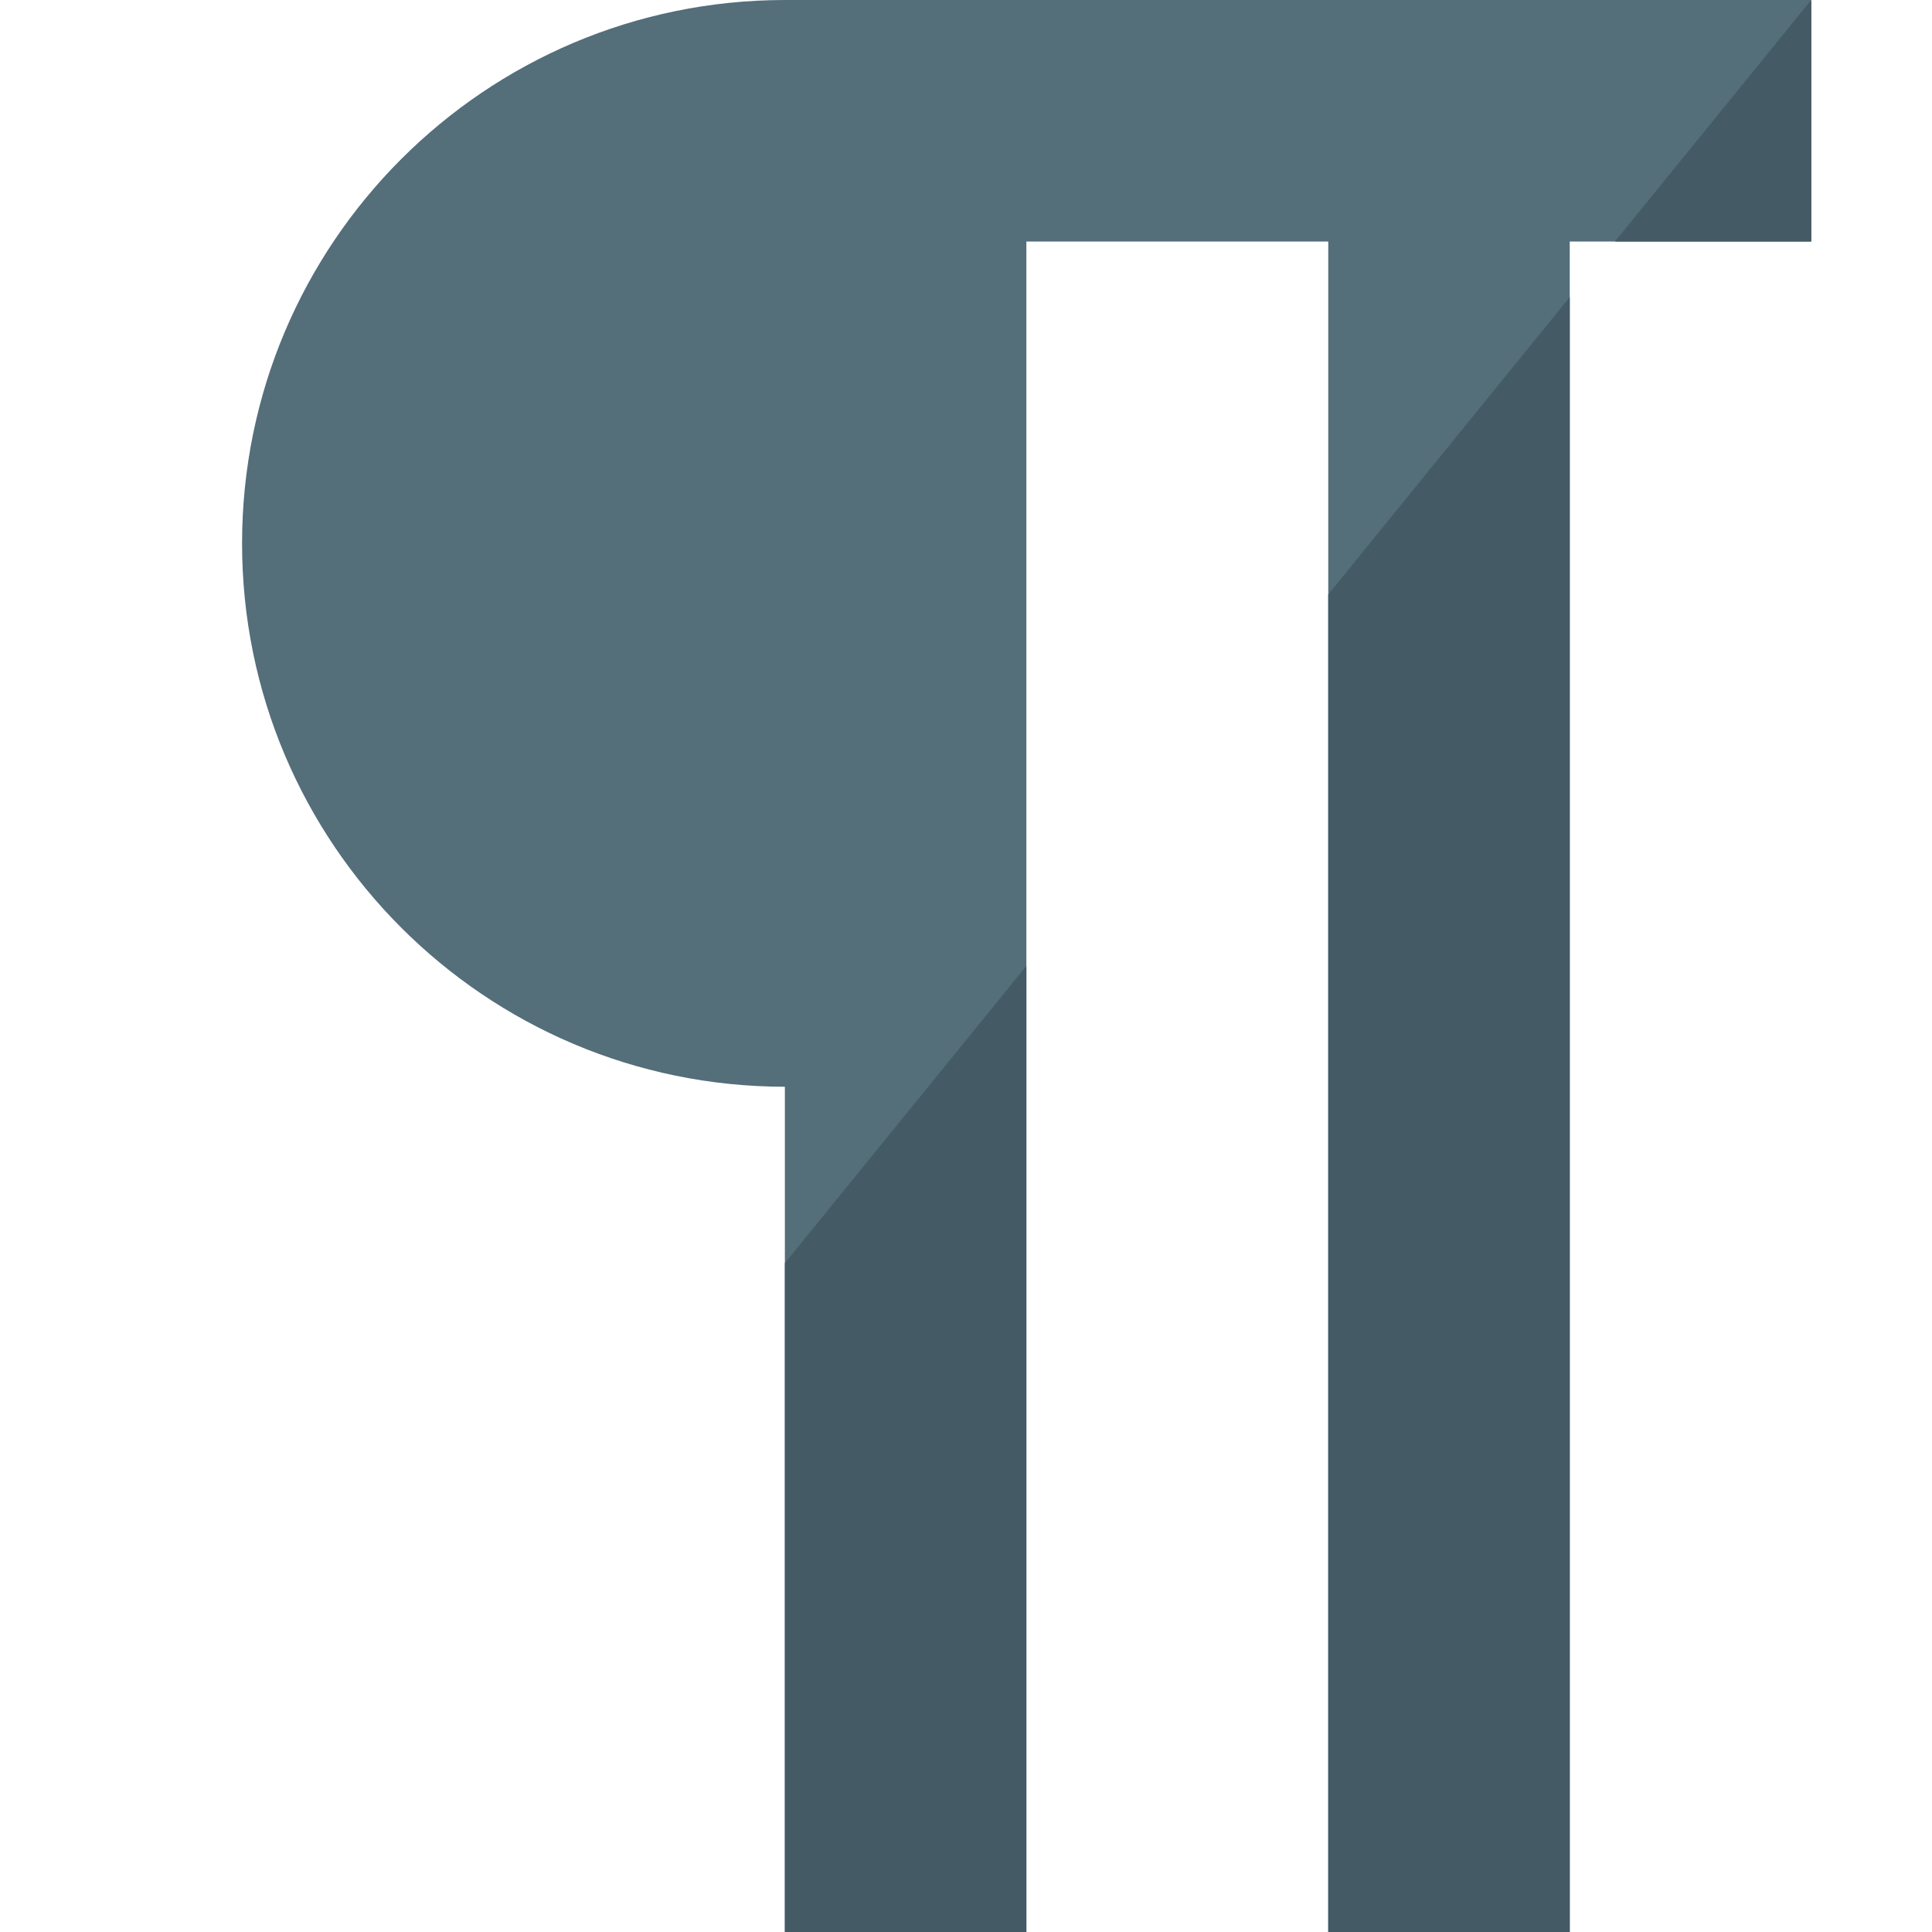
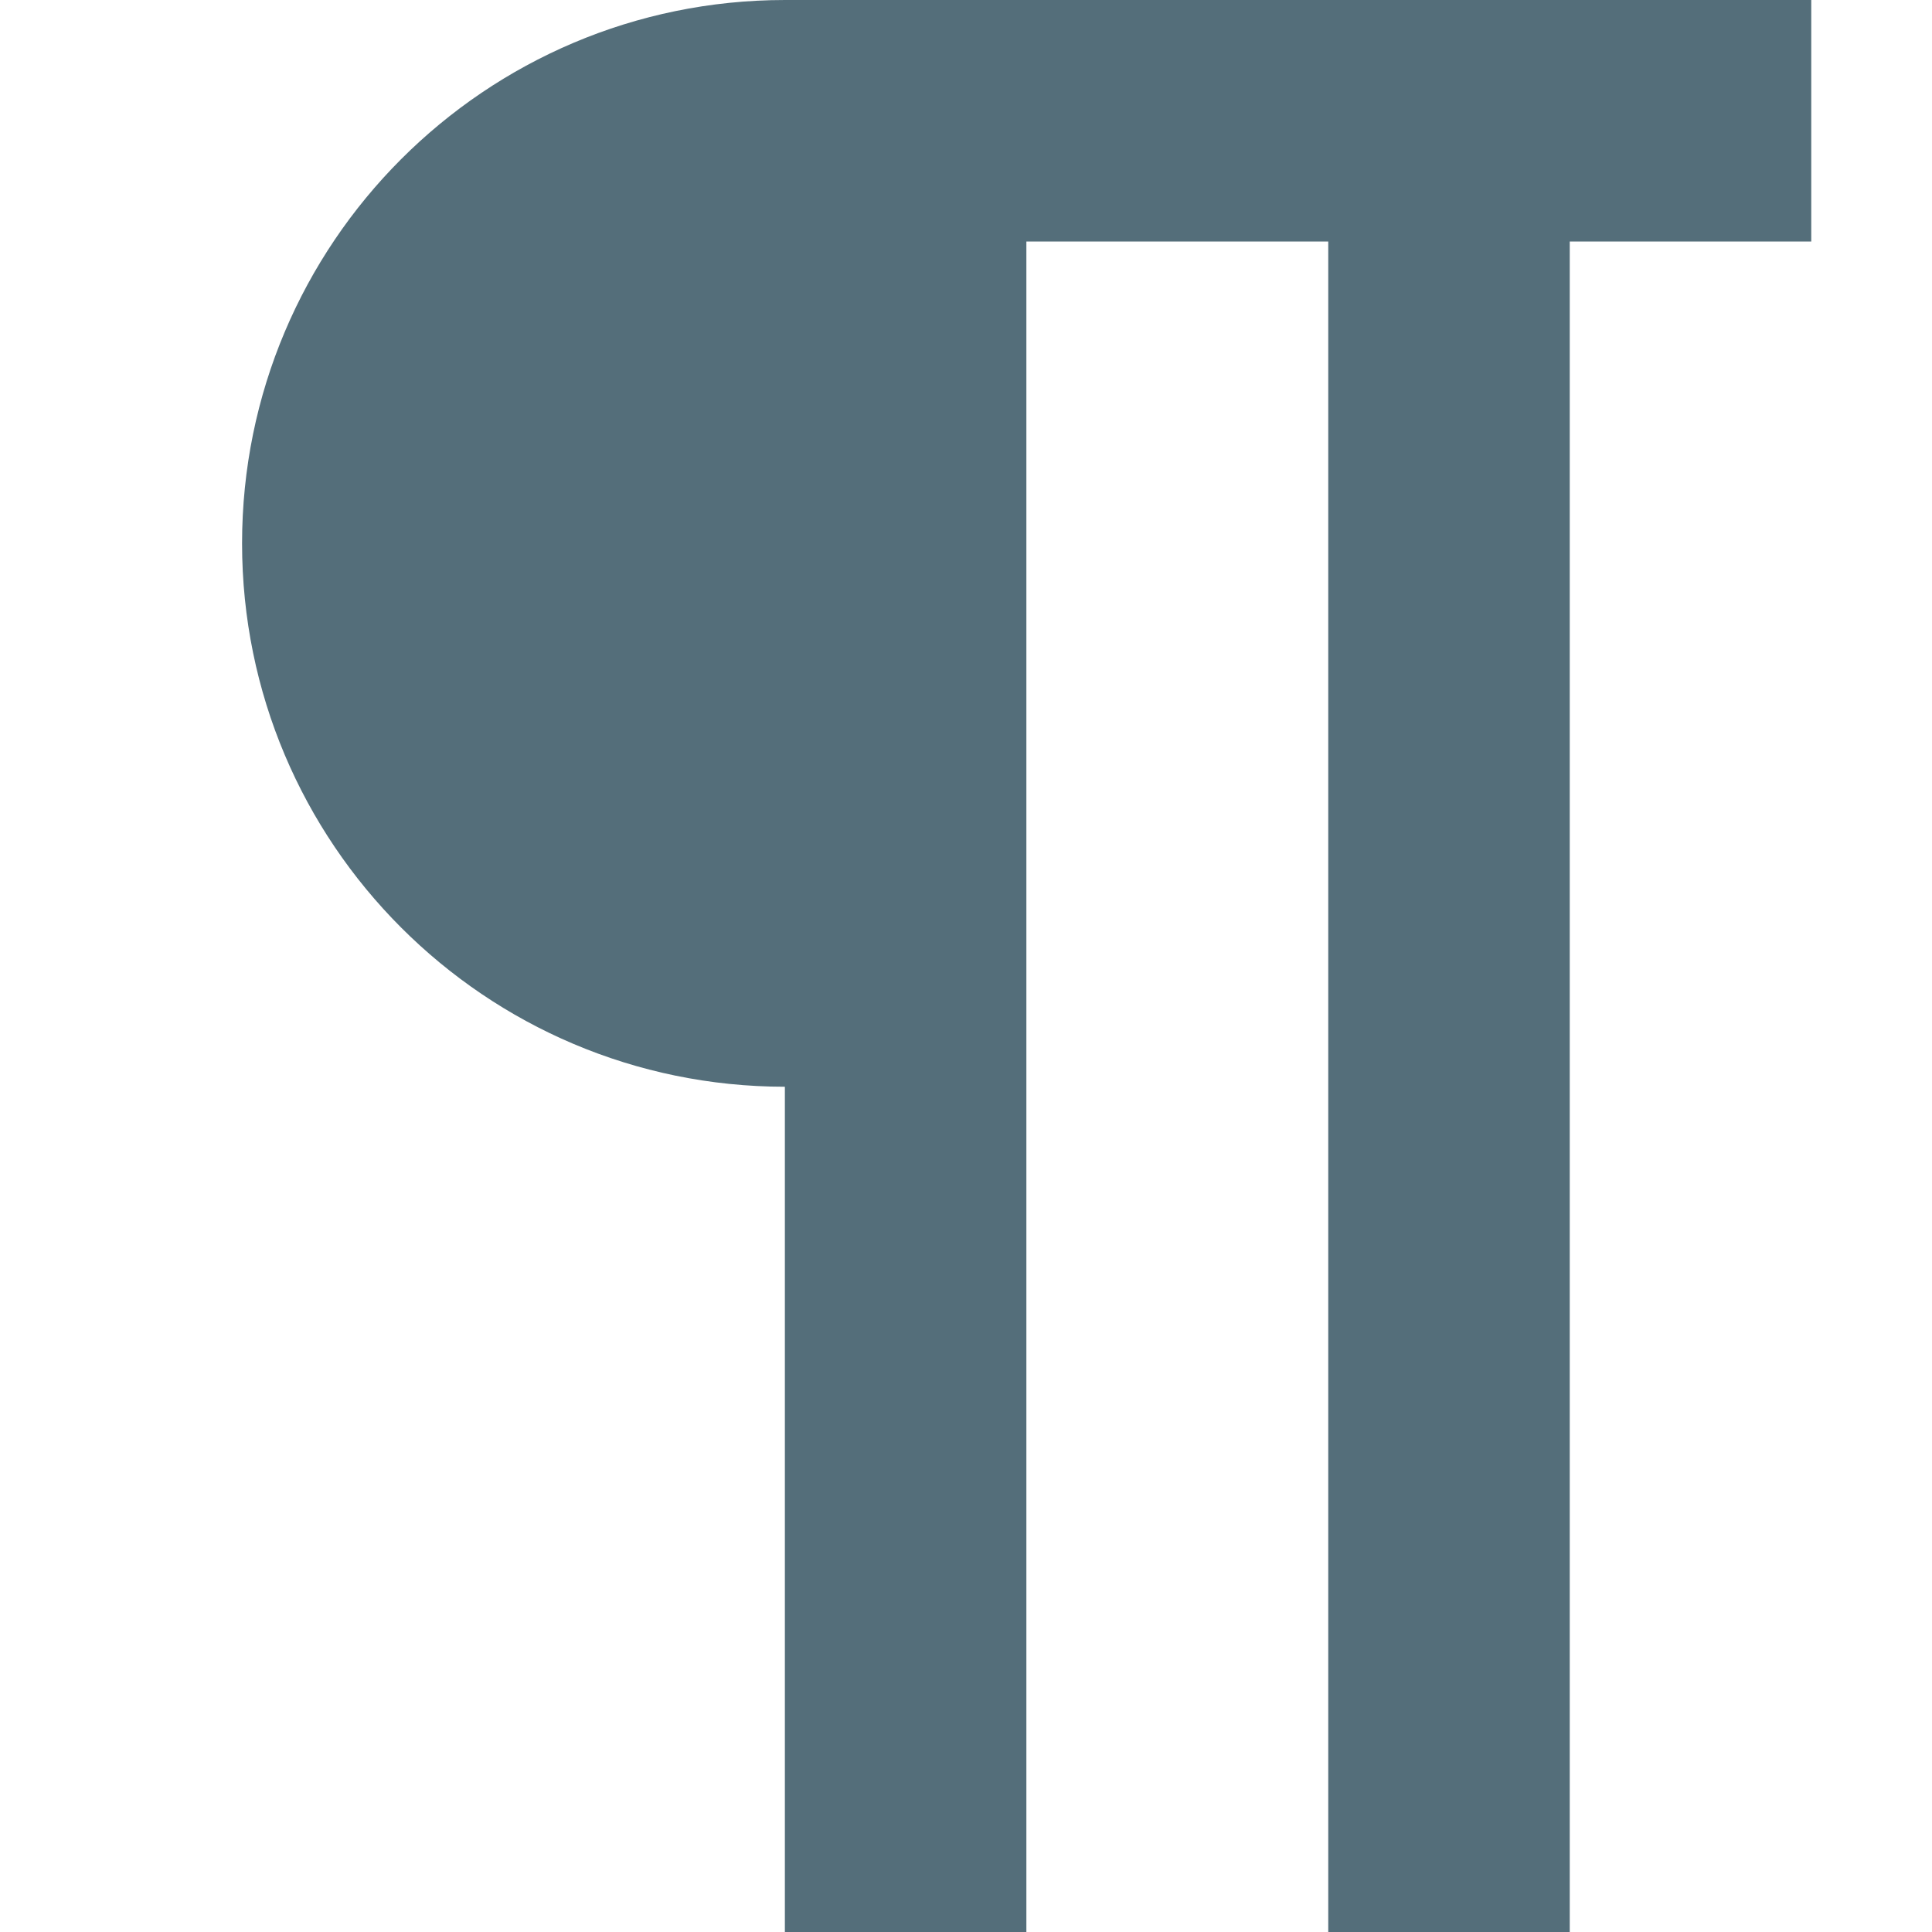
<svg xmlns="http://www.w3.org/2000/svg" version="1.1" viewBox="0 0 512 512">
  <g>
    <path d="M208,288c-79.45,-0.05 -143.85,-64.5 -143.85,-144c0,-79.5 64.4,-143.95 143.85,-144l272,0l0,64l-64,0l0,448l-64,0l0,-448l-80,0l0,448l-64,0z" fill="#546e7a" />
-     <path d="M480,0l0,64l-52,0z M416,78.75l0,433.25l-64,0l0,-354.45z M272,256l0,256l-64,0l0,-177.25z" fill="#445a64" />
  </g>
</svg>